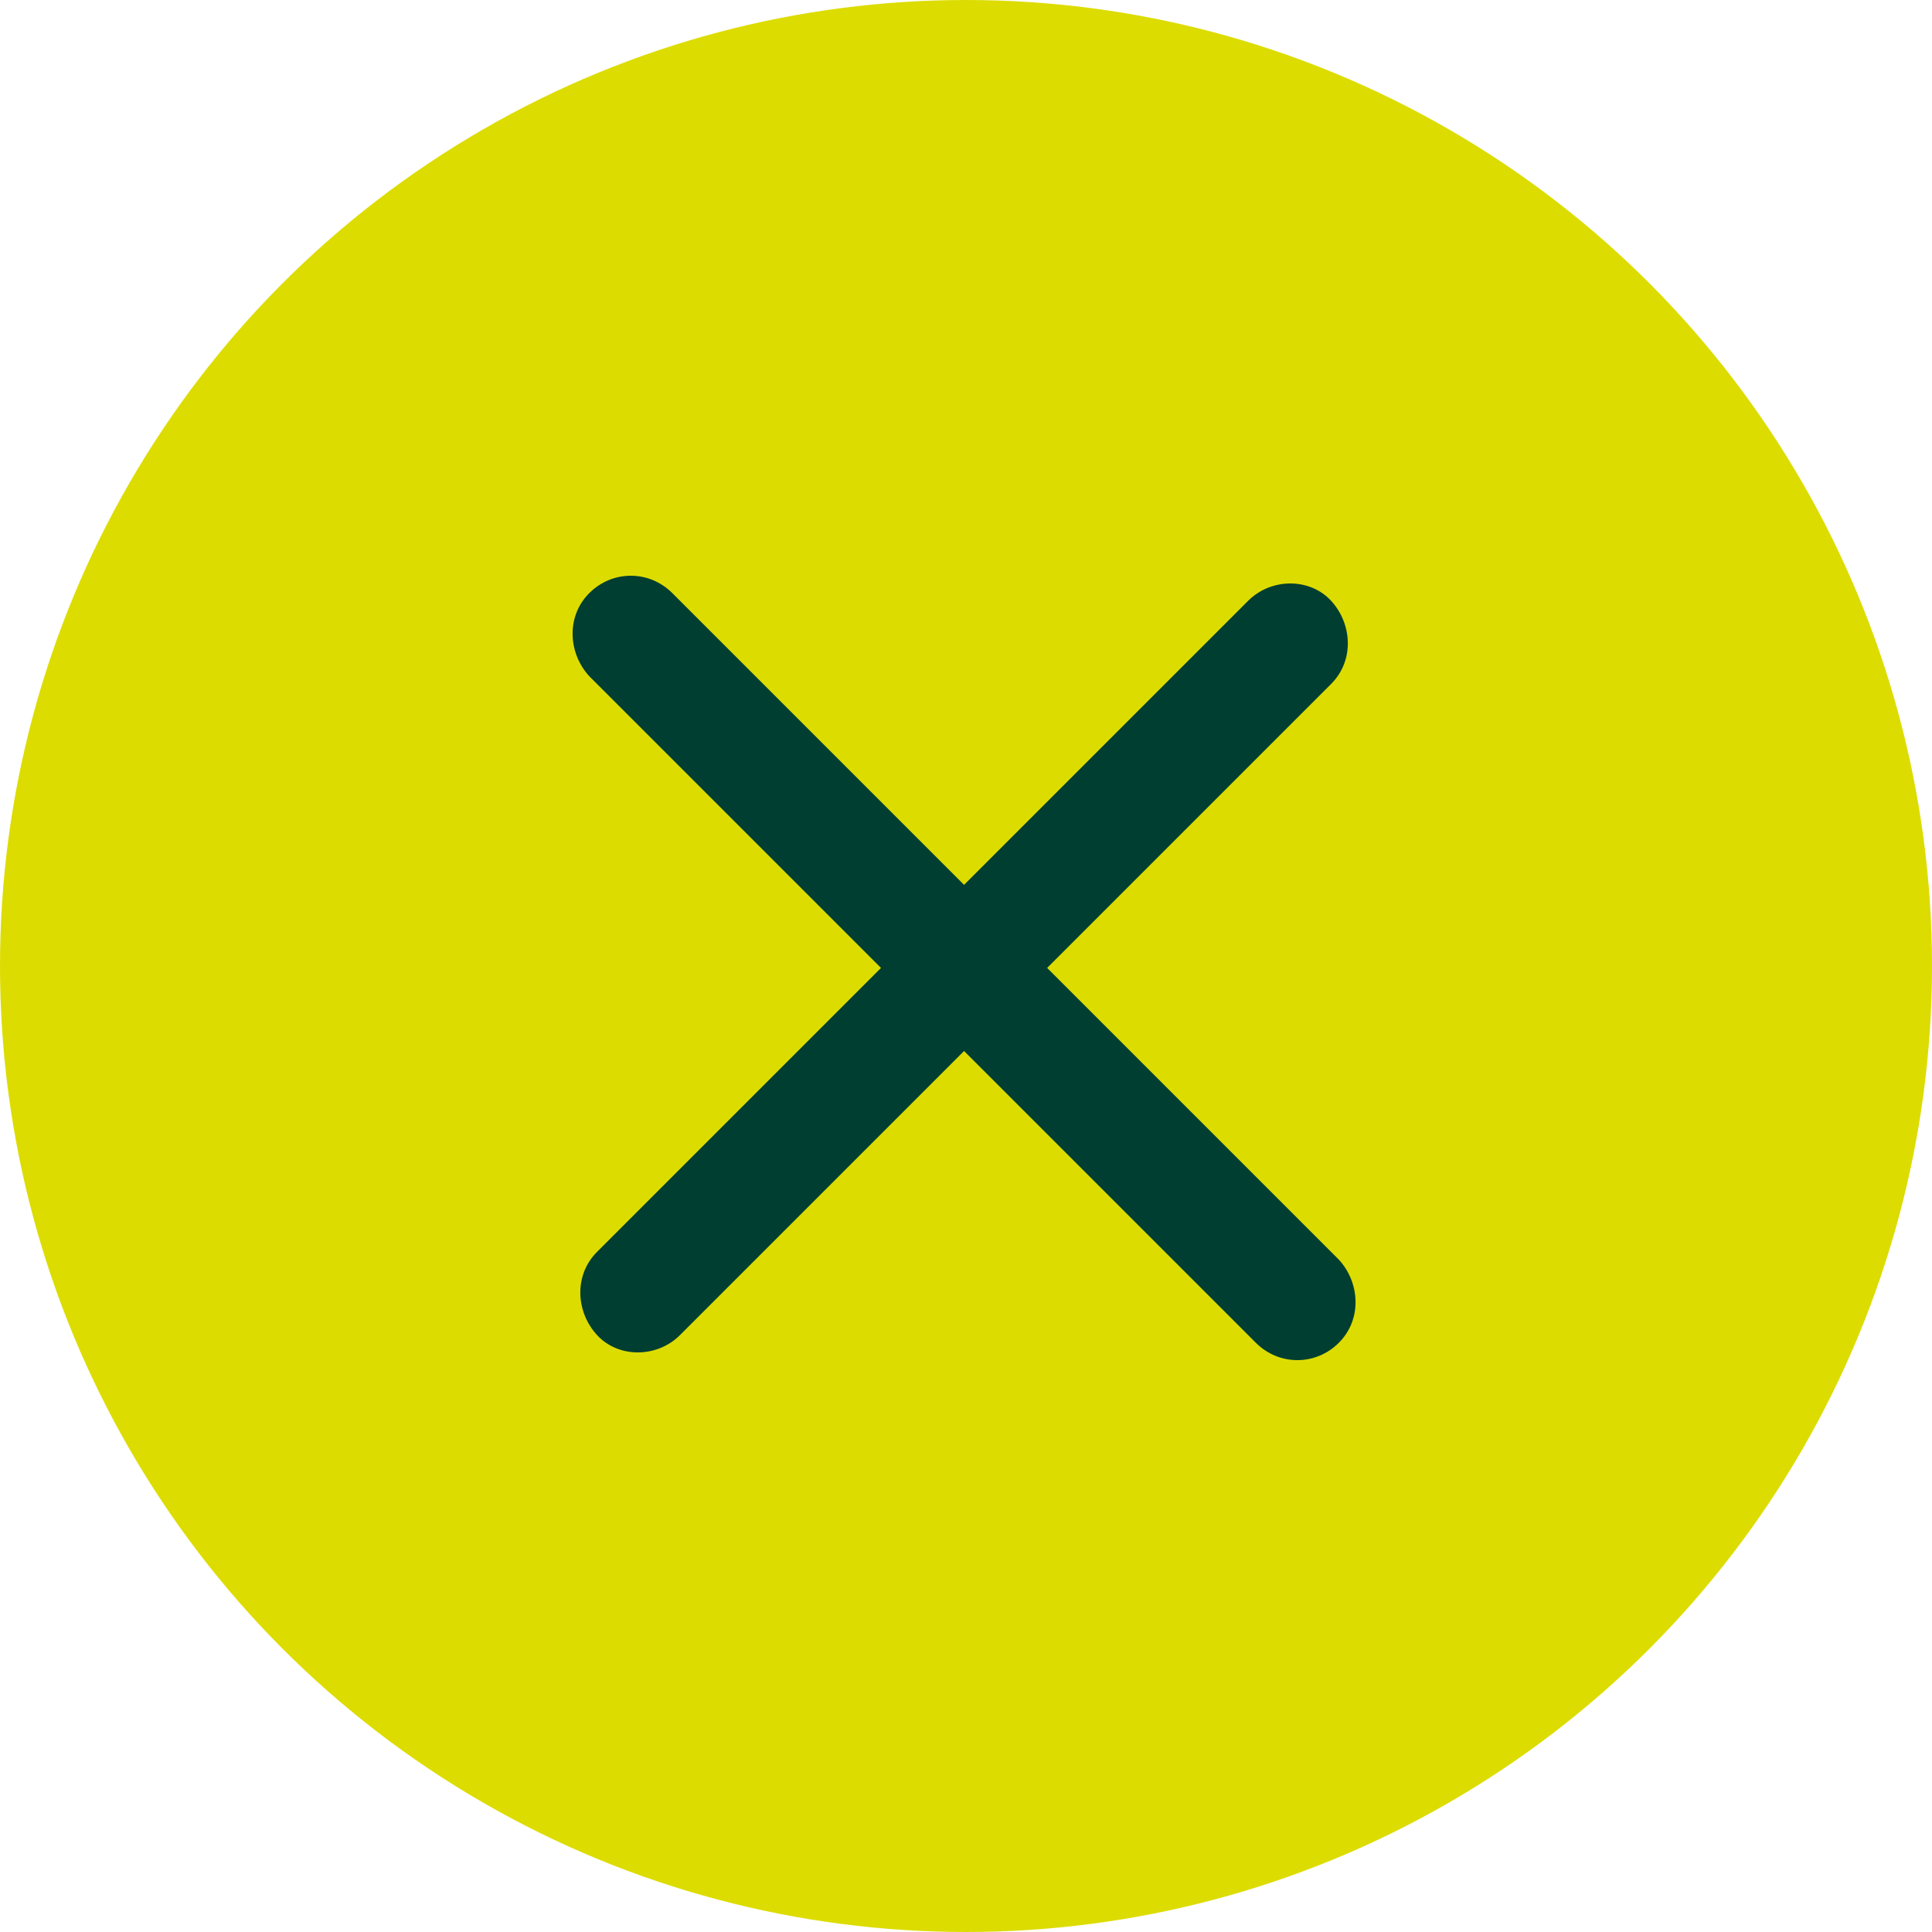
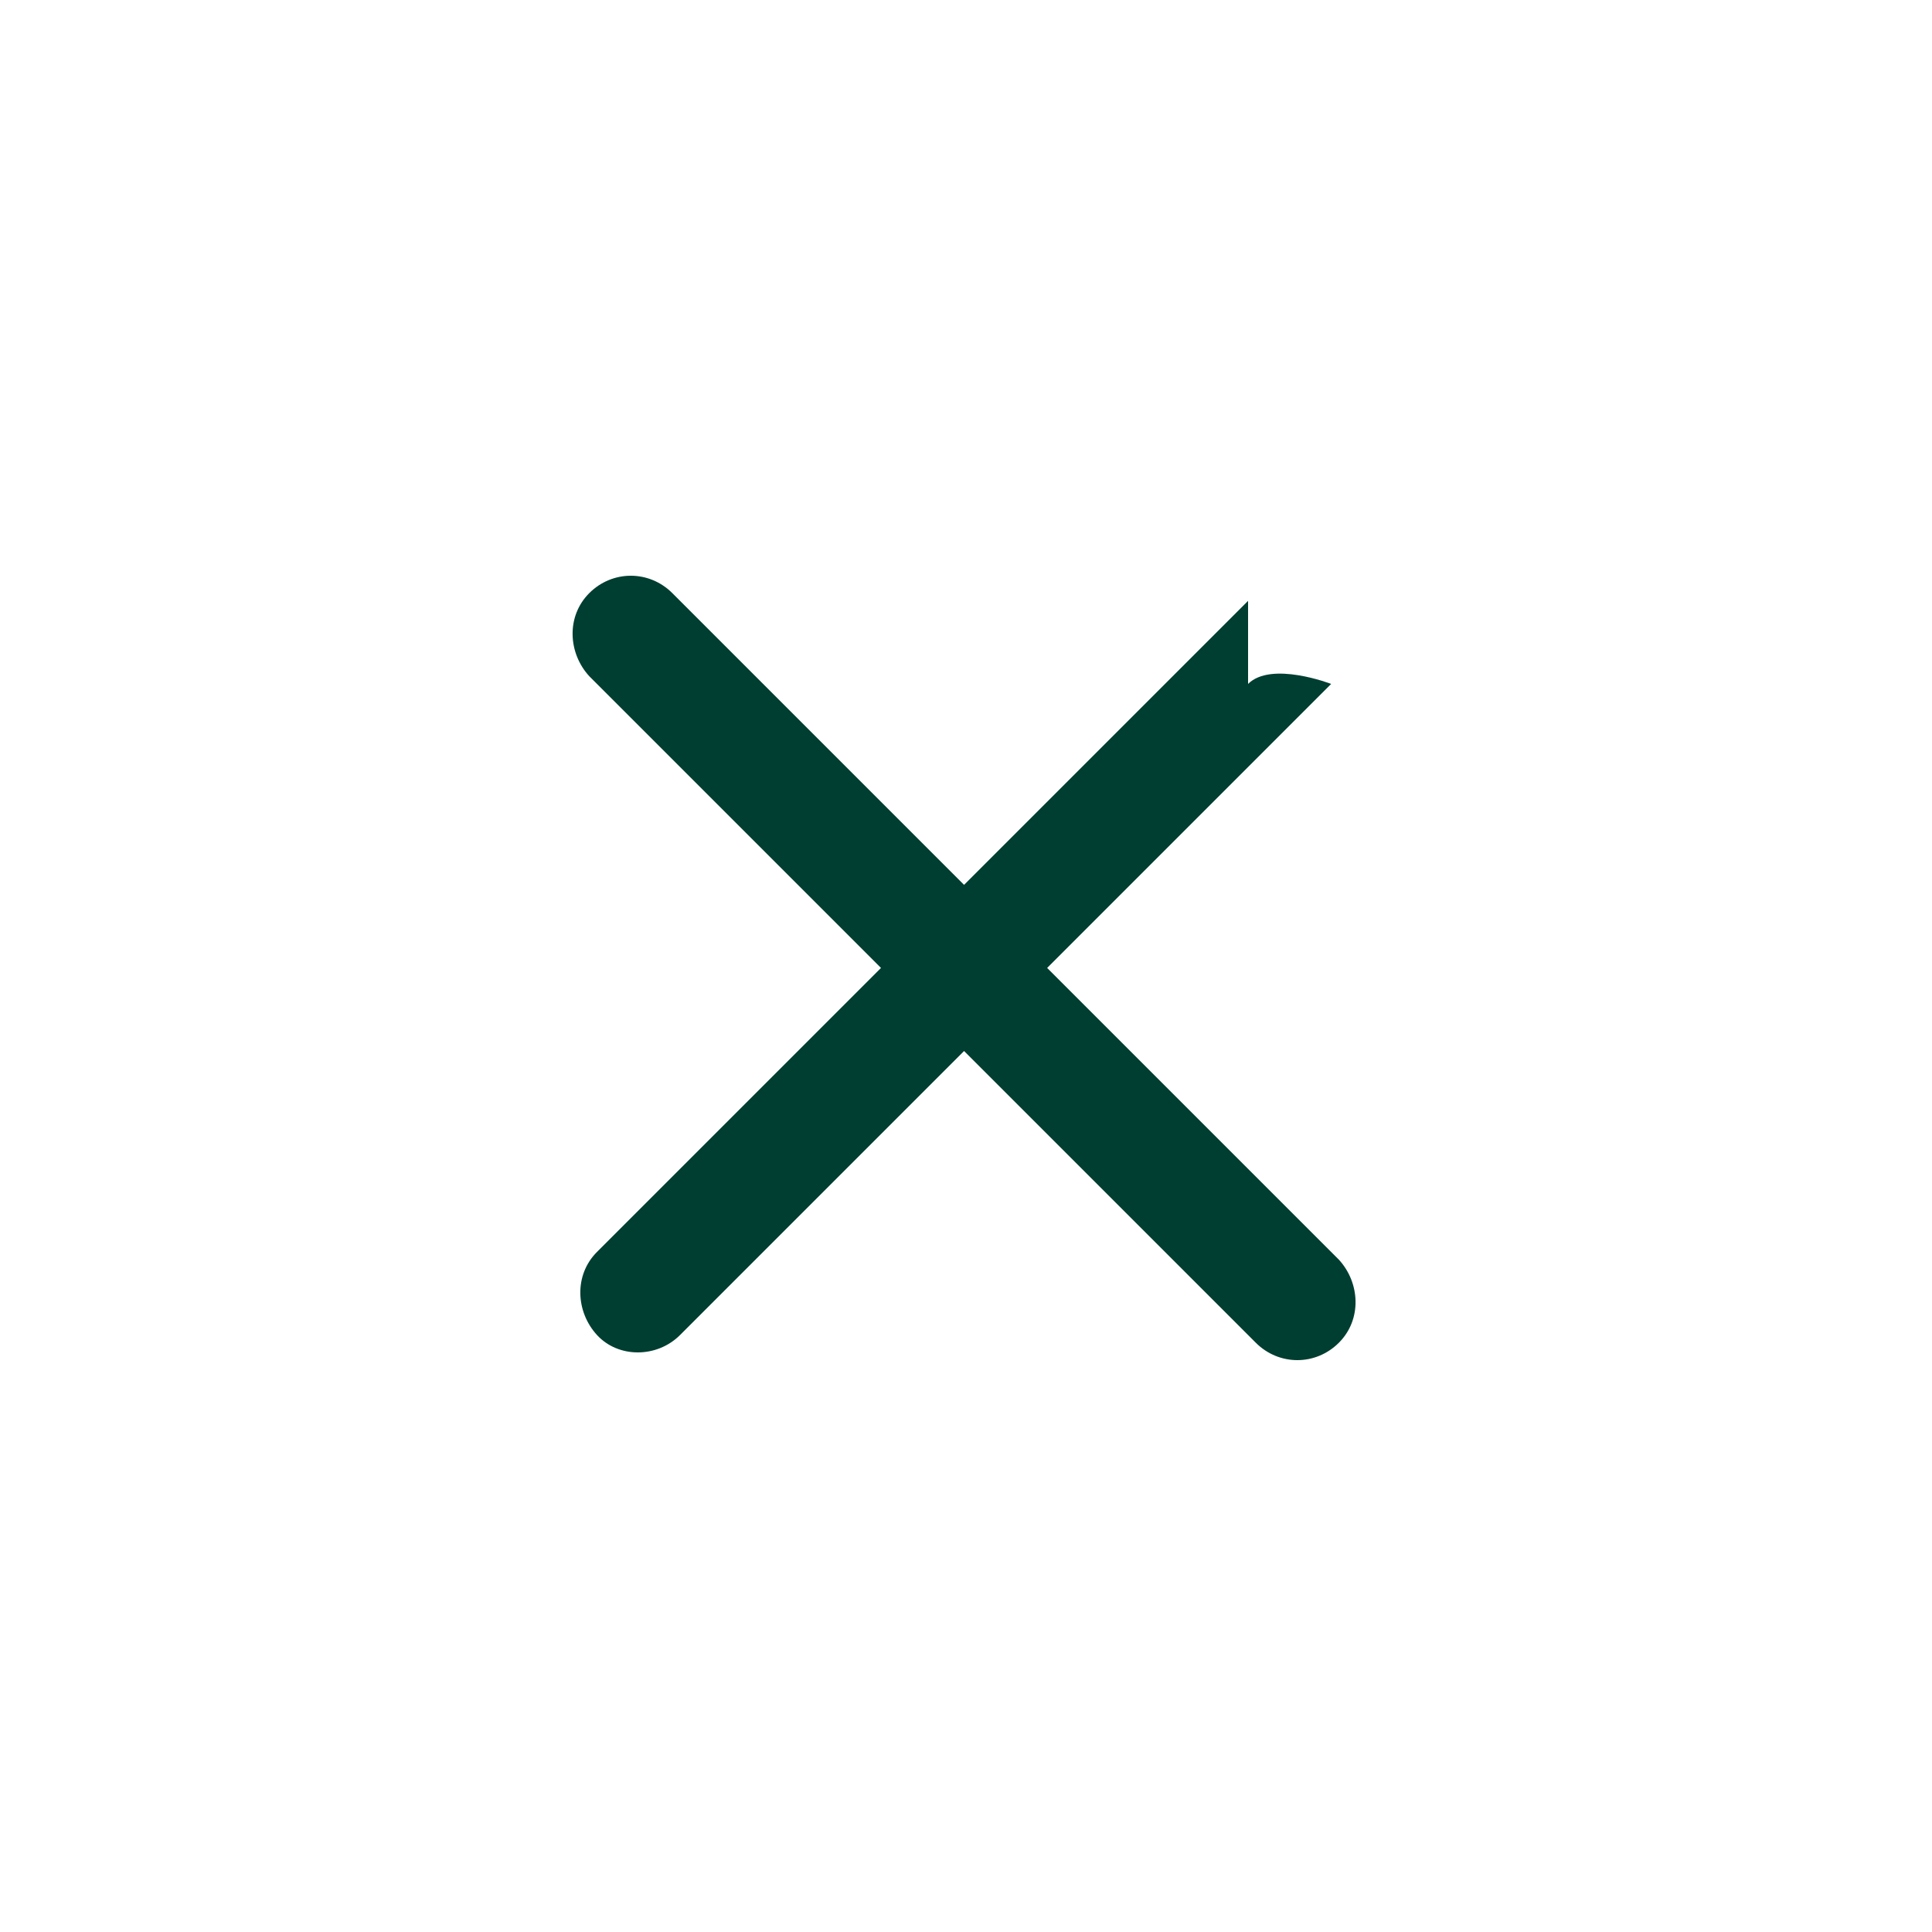
<svg xmlns="http://www.w3.org/2000/svg" id="Calque_1" viewBox="0 0 100 100">
  <defs>
    <style>      .st0 {        fill: #dddc01;      }      .st1 {        fill: #003e31;      }    </style>
  </defs>
-   <circle class="st0" cx="50" cy="50" r="50" />
-   <path class="st1" d="M64.6,31.1l-14.7,14.7-15.1-15.1c-1.2-1.2-3.1-1.2-4.3,0s-1.1,3.1,0,4.3l15.1,15.1-14.7,14.7c-1.2,1.2-1.1,3.1,0,4.3s3.1,1.2,4.3,0l14.7-14.7,15.1,15.1c1.2,1.2,3.1,1.2,4.3,0s1.1-3.1,0-4.3l-15.1-15.1,14.7-14.7c1.2-1.2,1.1-3.1,0-4.3s-3.1-1.2-4.3,0Z" />
+   <path class="st1" d="M64.6,31.1l-14.7,14.7-15.1-15.1c-1.2-1.2-3.1-1.2-4.3,0s-1.1,3.1,0,4.3l15.1,15.1-14.7,14.7c-1.2,1.2-1.1,3.1,0,4.3s3.1,1.2,4.3,0l14.7-14.7,15.1,15.1c1.2,1.2,3.1,1.2,4.3,0s1.1-3.1,0-4.3l-15.1-15.1,14.7-14.7s-3.1-1.2-4.3,0Z" />
</svg>